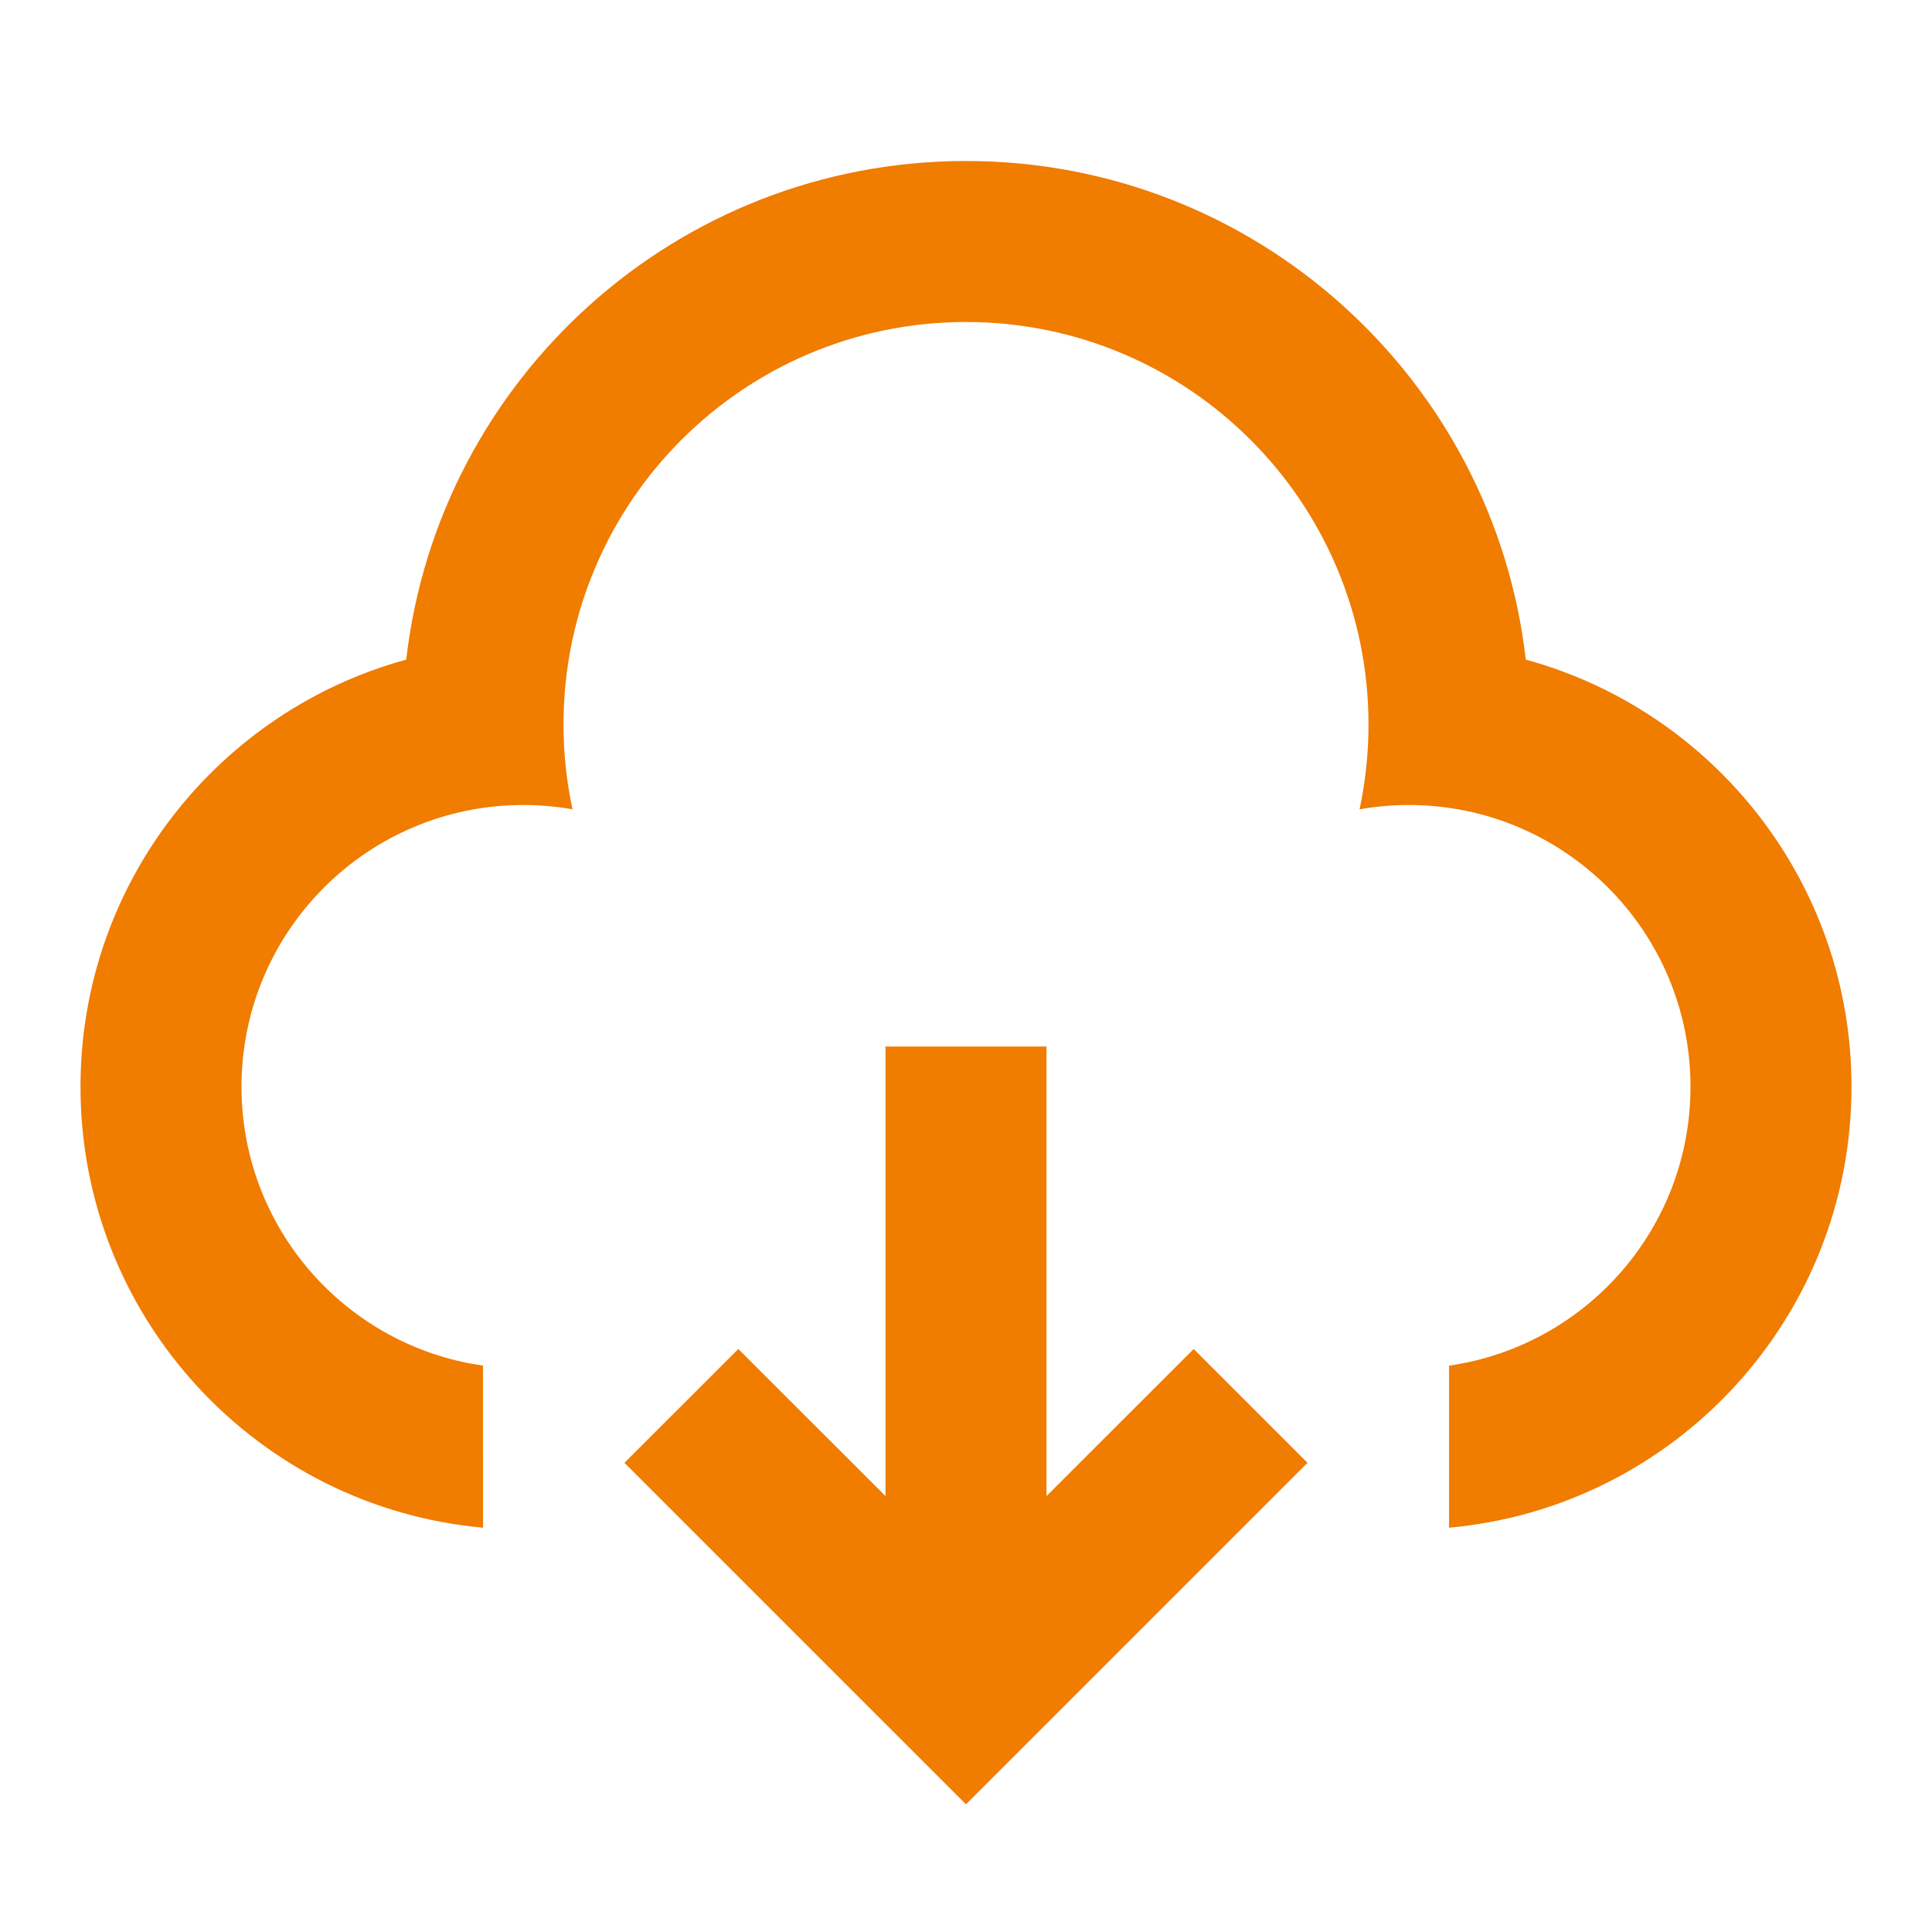
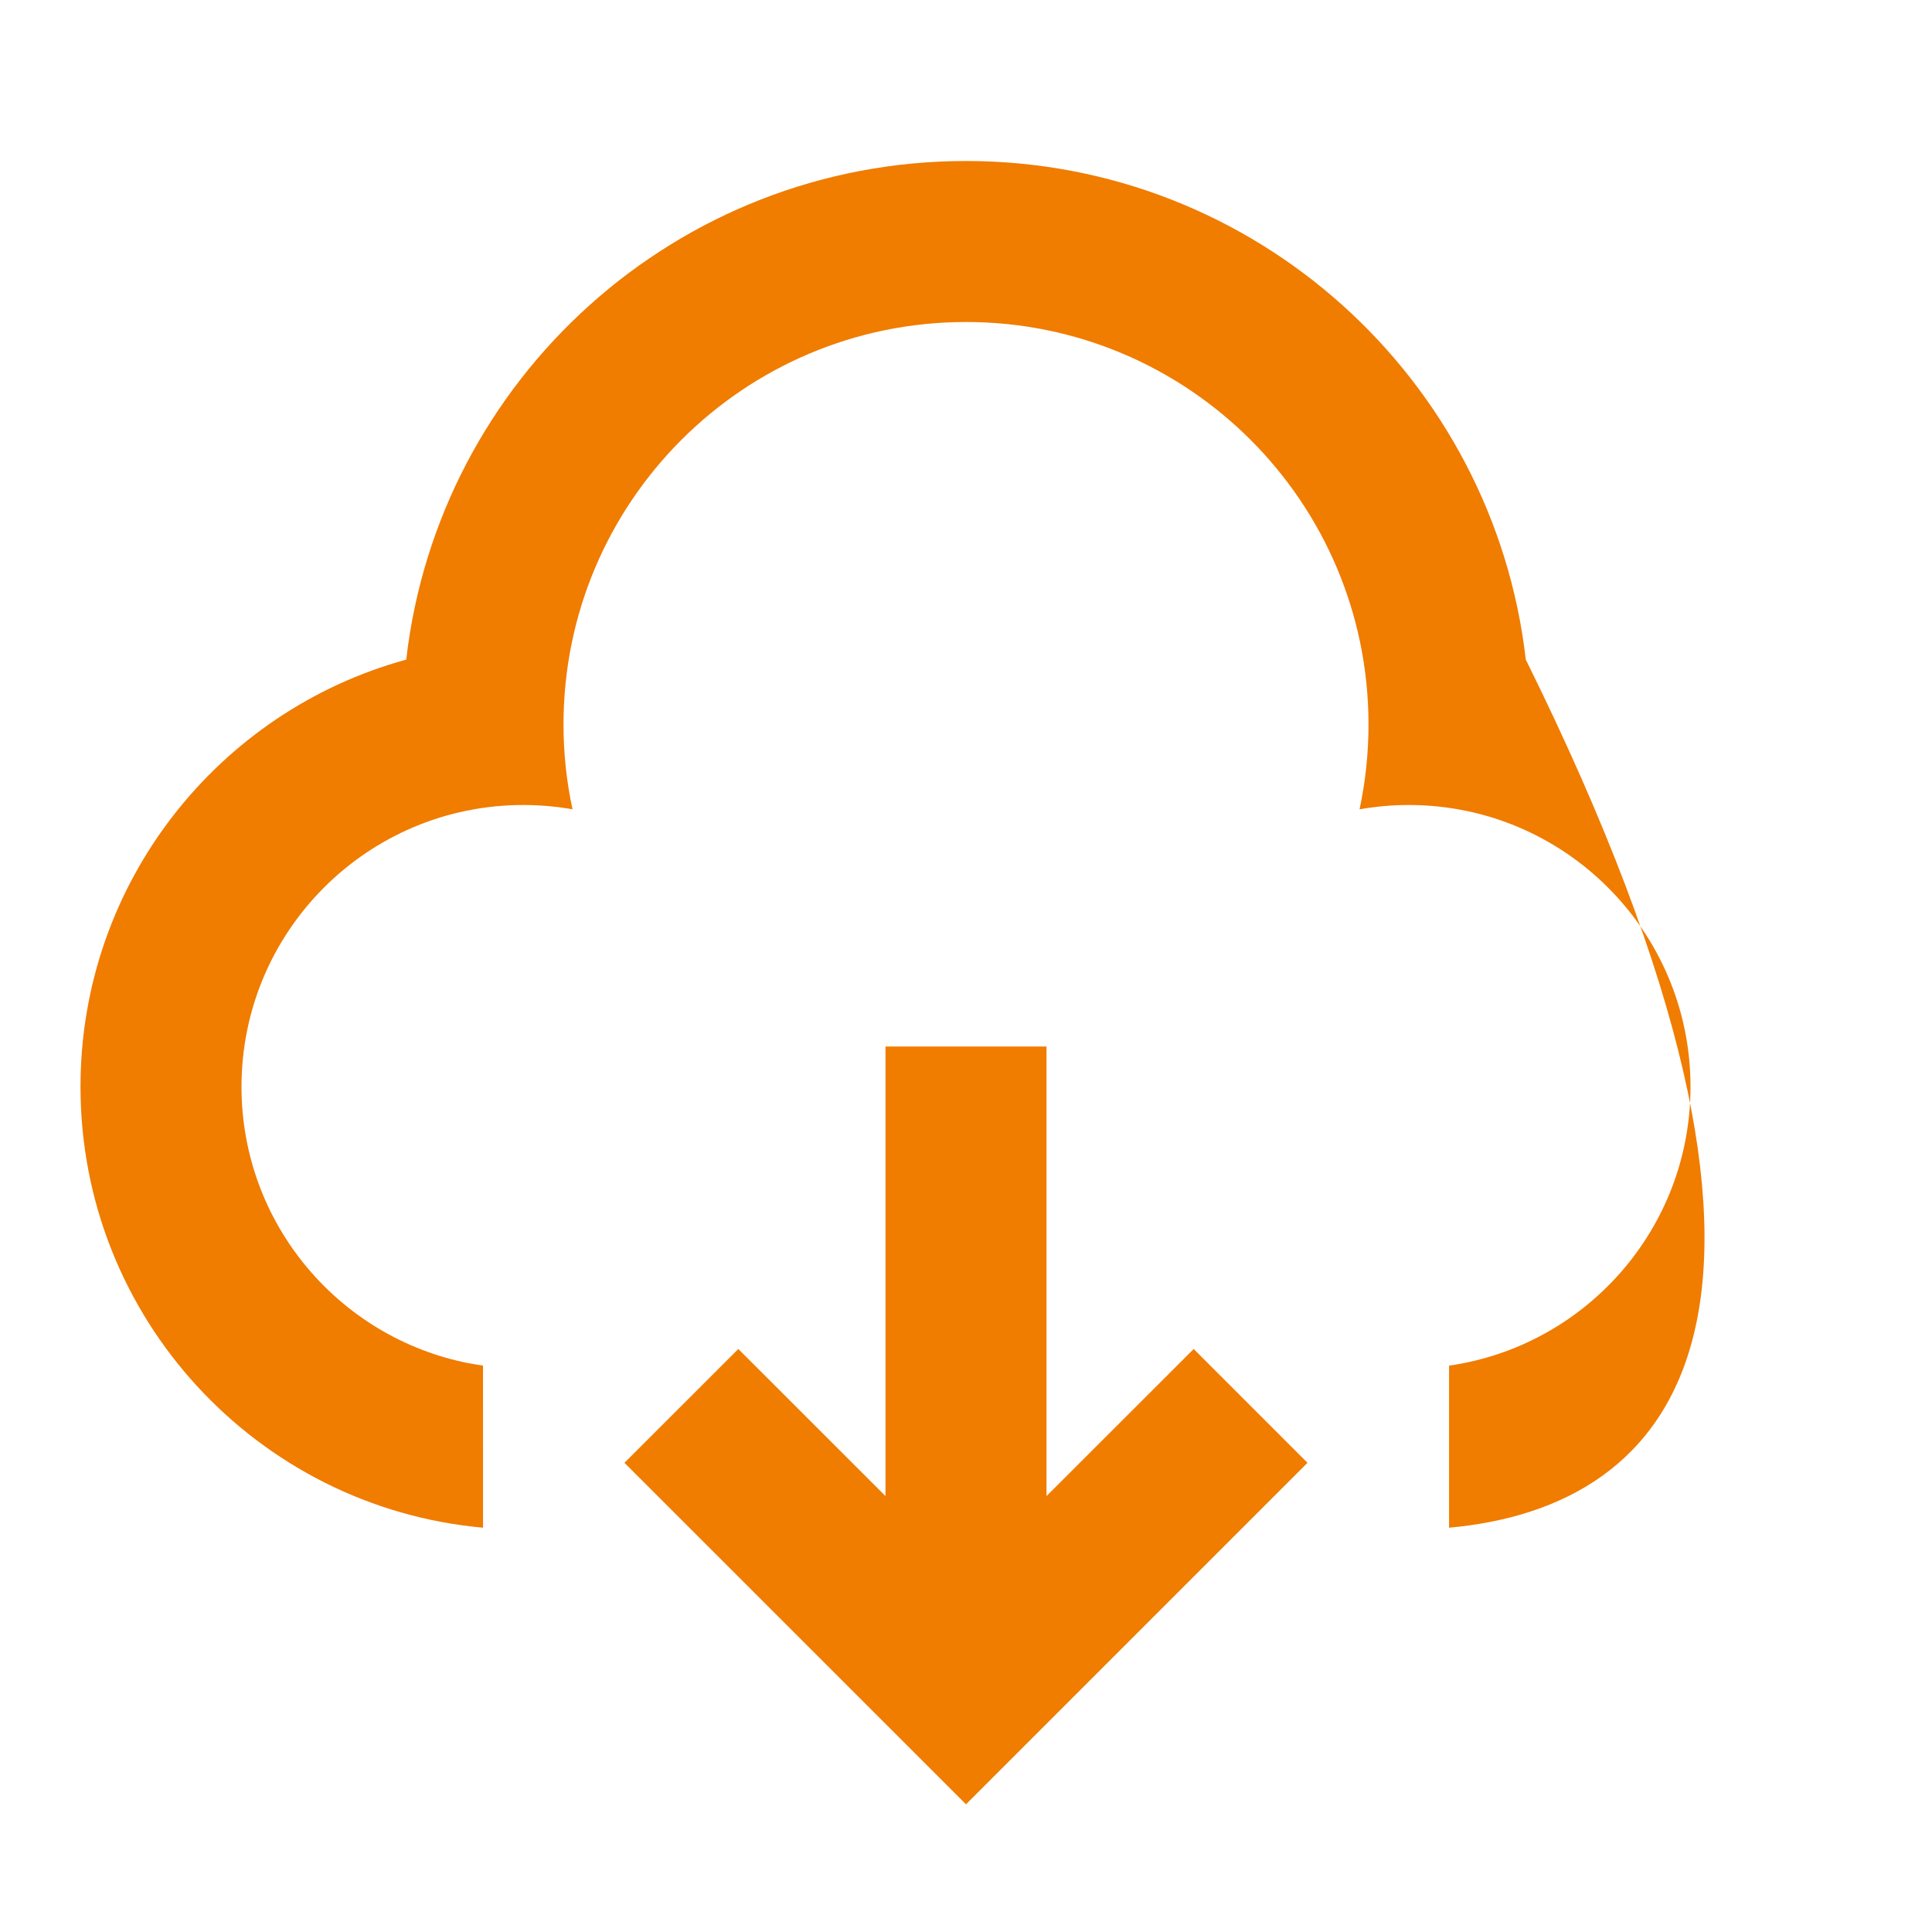
<svg xmlns="http://www.w3.org/2000/svg" width="60" height="60" viewBox="0 0 60 60" fill="none">
-   <path d="M32.5 32.5V46.462L37.071 41.894L40.606 45.429L30 56.035L19.393 45.429L22.929 41.894L27.5 46.462V32.5H32.5ZM30 5C38.983 5 46.386 11.769 47.385 20.485C53.215 22.079 57.5 27.414 57.5 33.75C57.5 40.922 52.009 46.812 45.002 47.444L45.002 42.411C49.242 41.803 52.5 38.157 52.5 33.75C52.5 28.918 48.583 25 43.75 25C43.228 25 42.717 25.046 42.222 25.135C42.404 24.285 42.5 23.404 42.5 22.5C42.5 15.596 36.904 10 30 10C23.096 10 17.5 15.596 17.5 22.5C17.5 23.404 17.596 24.285 17.78 25.133C17.283 25.046 16.772 25 16.25 25C11.418 25 7.5 28.918 7.5 33.75C7.5 38.001 10.531 41.544 14.55 42.335L15 42.411L15.001 47.444C7.992 46.813 2.5 40.923 2.5 33.75C2.5 27.414 6.786 22.079 12.616 20.485C13.614 11.769 21.017 5 30 5Z" fill="#F07C00" />
+   <path d="M32.5 32.5V46.462L37.071 41.894L40.606 45.429L30 56.035L19.393 45.429L22.929 41.894L27.5 46.462V32.5H32.5ZM30 5C38.983 5 46.386 11.769 47.385 20.485C57.5 40.922 52.009 46.812 45.002 47.444L45.002 42.411C49.242 41.803 52.5 38.157 52.5 33.75C52.5 28.918 48.583 25 43.75 25C43.228 25 42.717 25.046 42.222 25.135C42.404 24.285 42.5 23.404 42.5 22.5C42.5 15.596 36.904 10 30 10C23.096 10 17.5 15.596 17.5 22.5C17.5 23.404 17.596 24.285 17.78 25.133C17.283 25.046 16.772 25 16.25 25C11.418 25 7.5 28.918 7.5 33.75C7.5 38.001 10.531 41.544 14.55 42.335L15 42.411L15.001 47.444C7.992 46.813 2.5 40.923 2.5 33.75C2.5 27.414 6.786 22.079 12.616 20.485C13.614 11.769 21.017 5 30 5Z" fill="#F07C00" />
</svg>